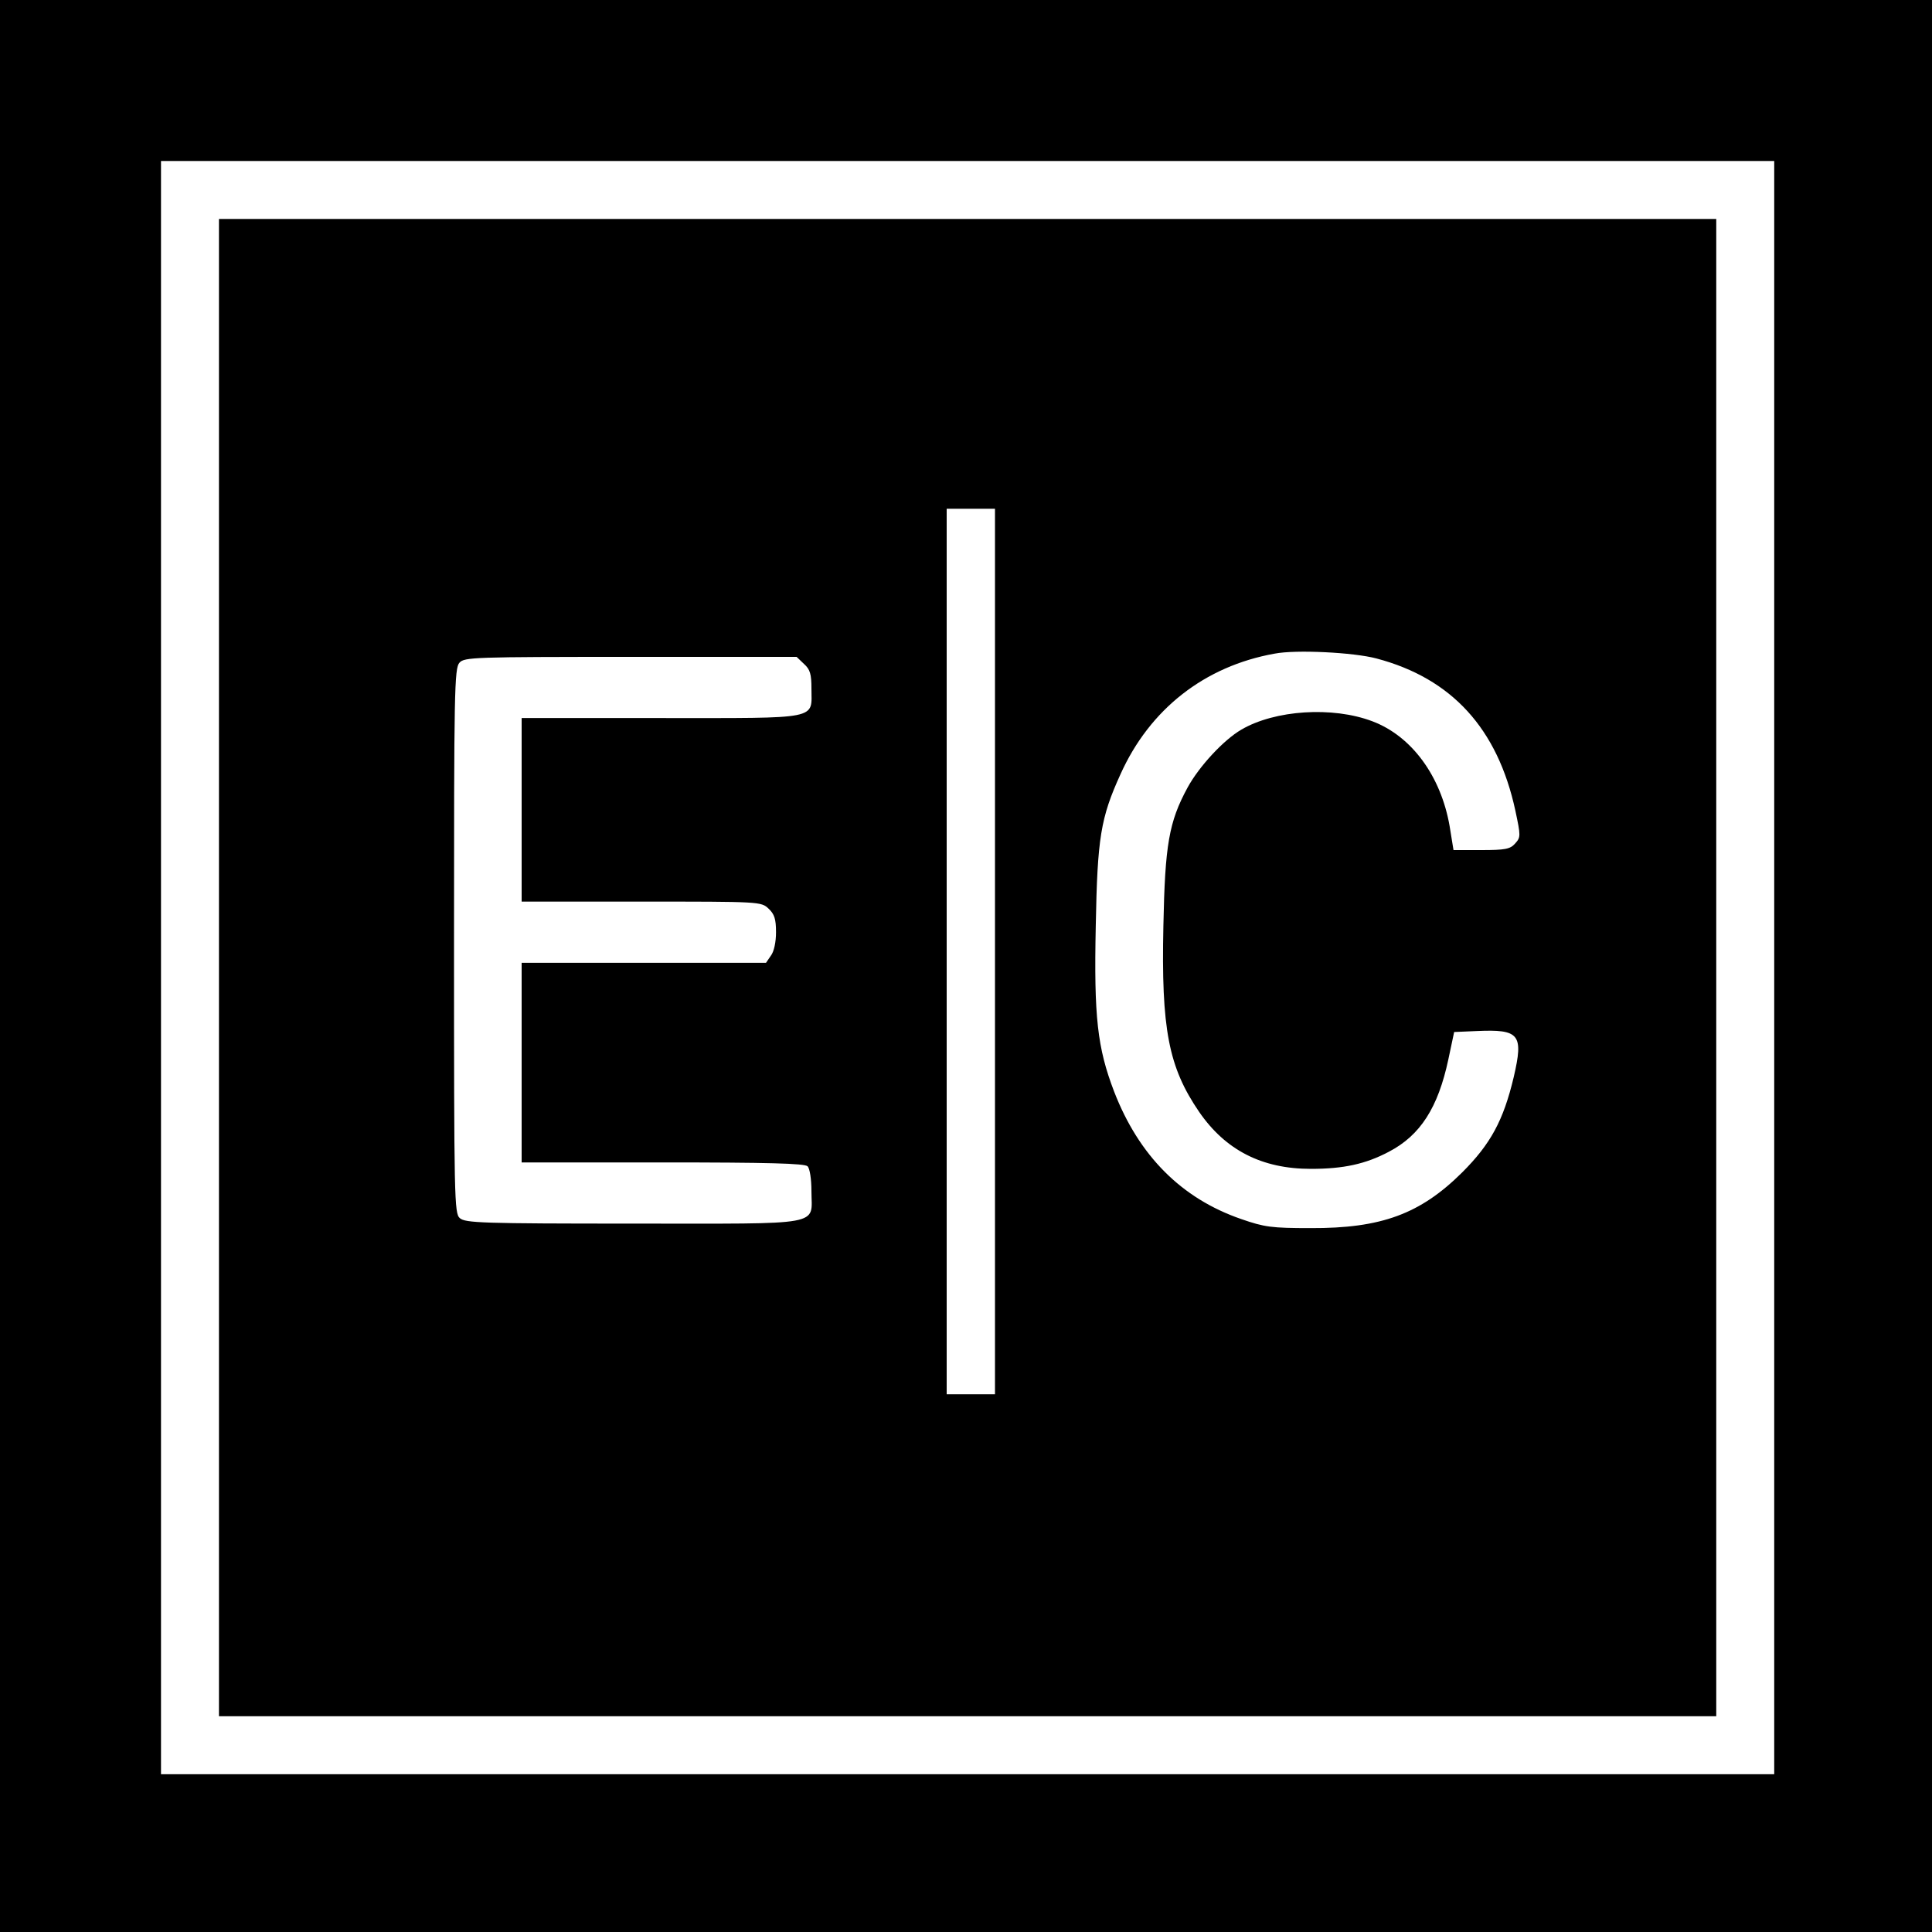
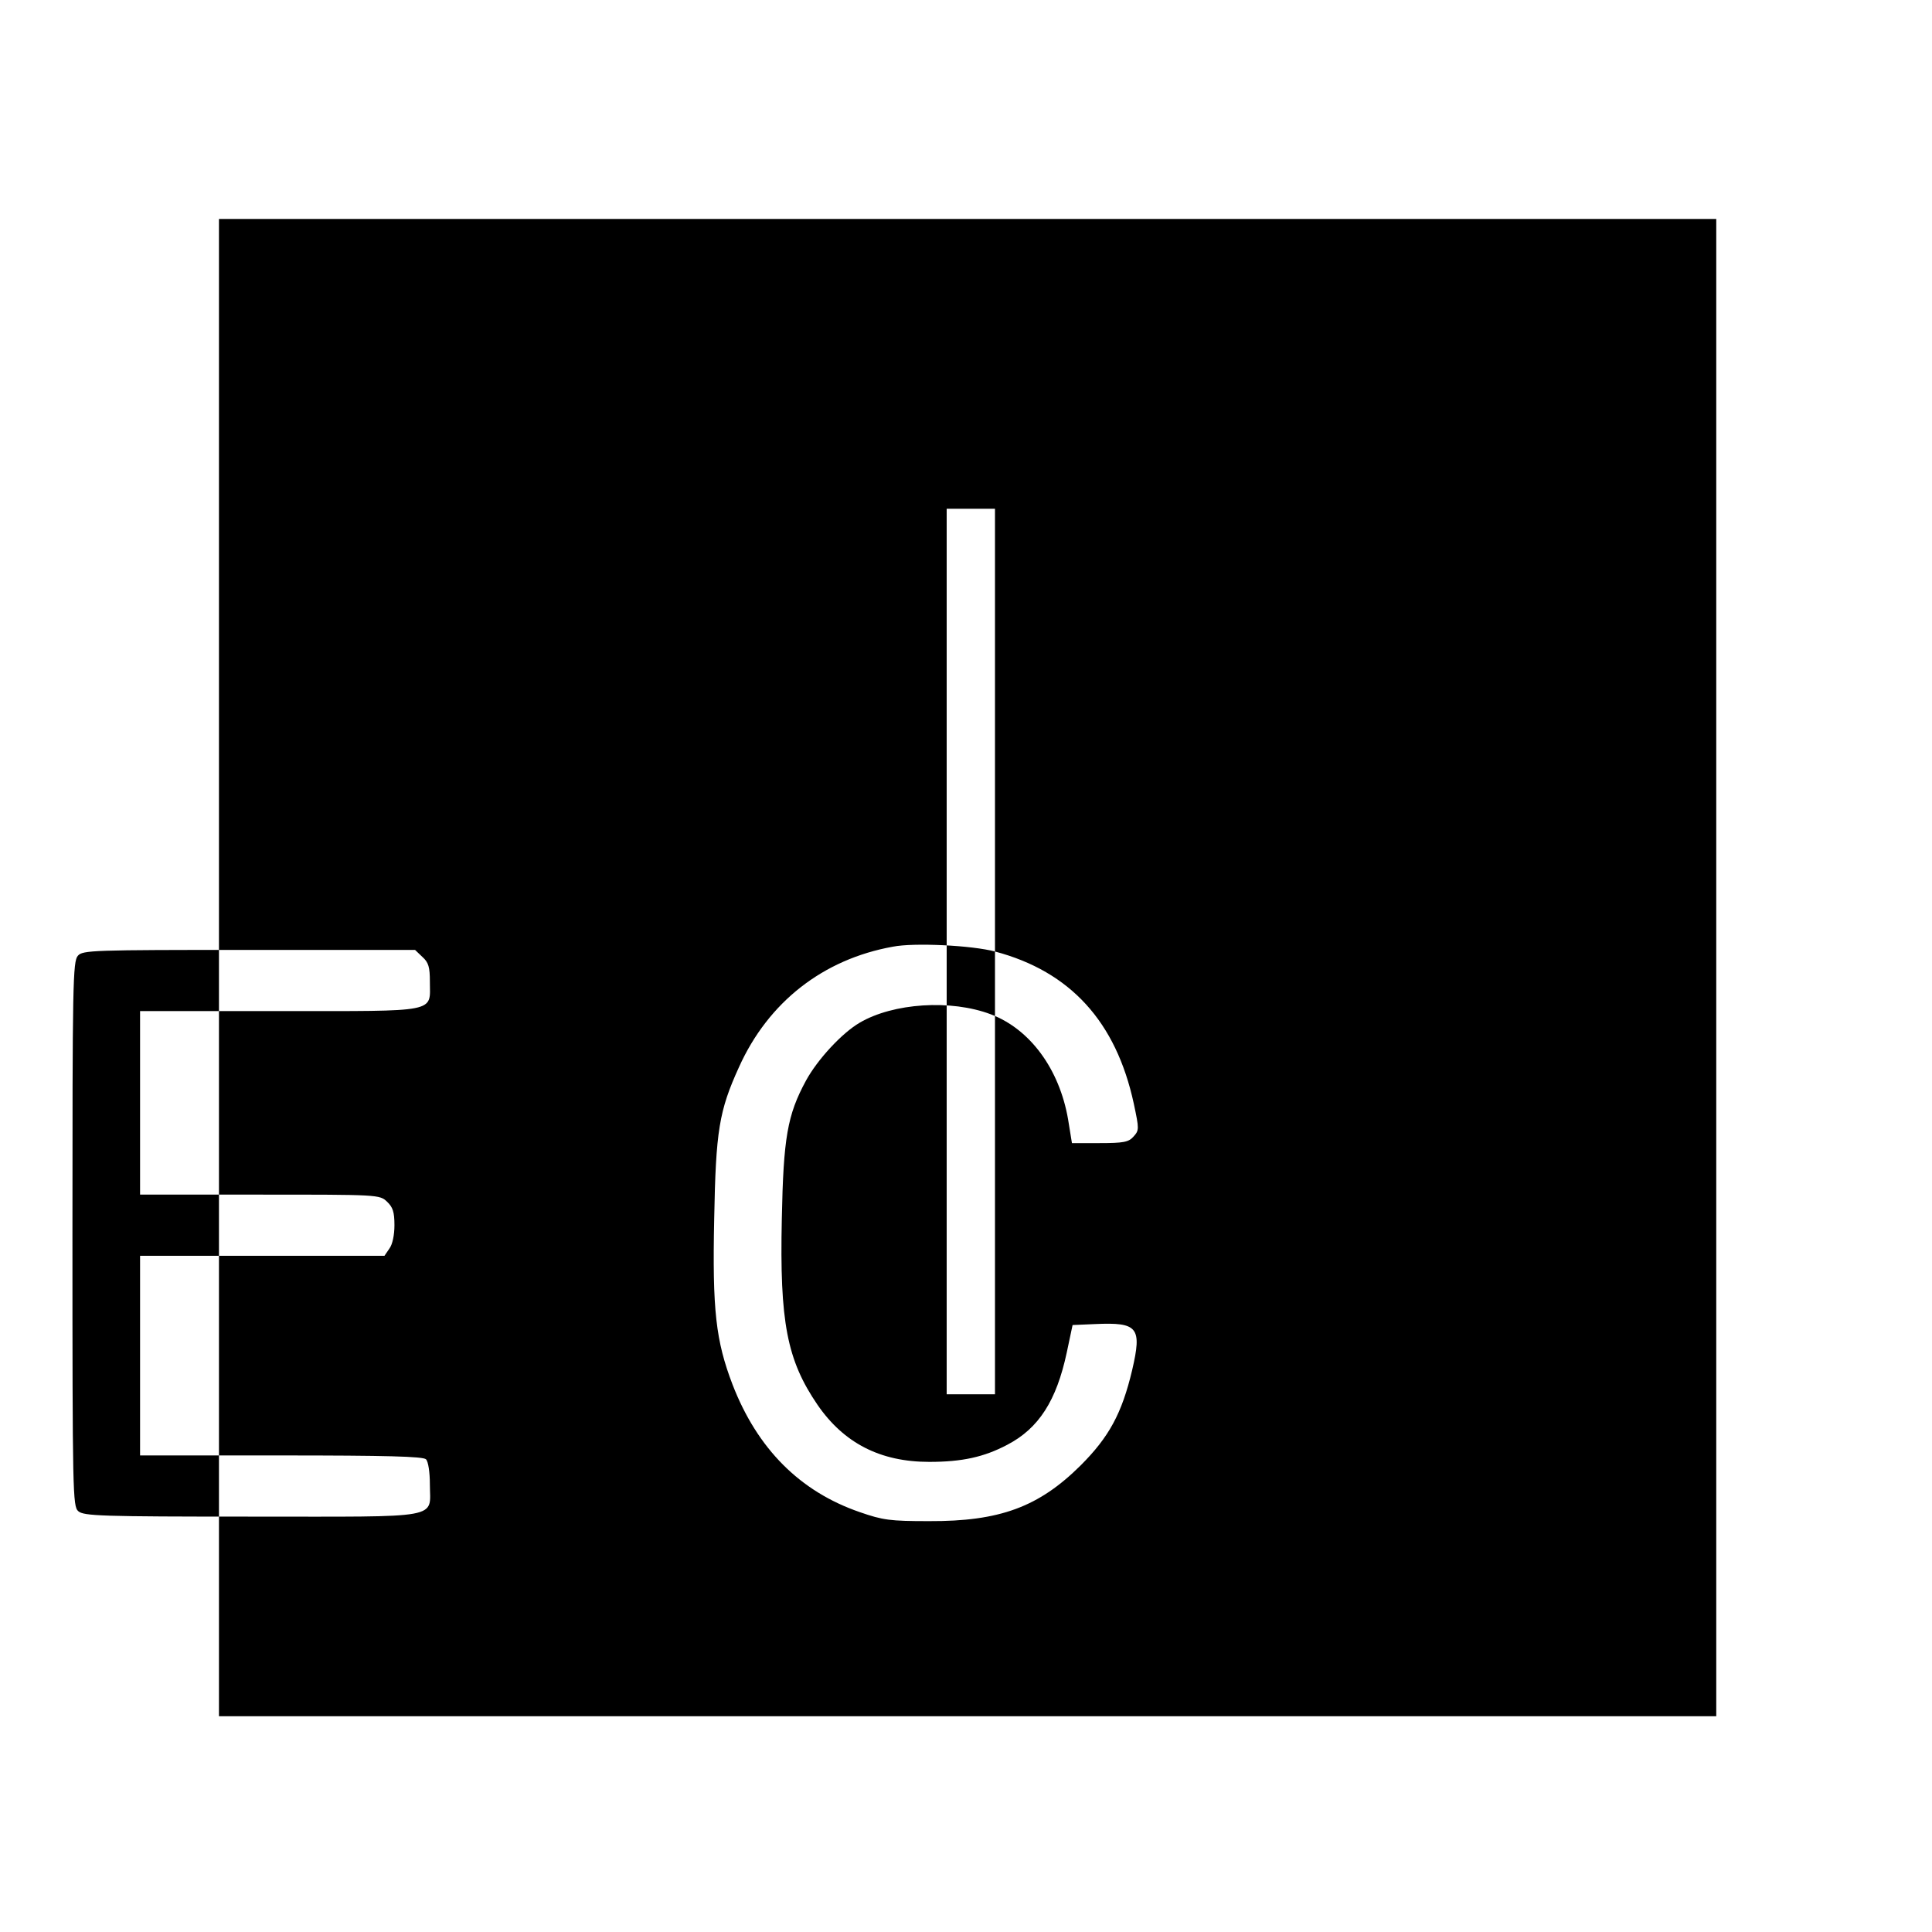
<svg xmlns="http://www.w3.org/2000/svg" version="1.0" width="600pt" height="600pt" viewBox="0 0 600 600" preserveAspectRatio="xMidYMid meet">
  <g transform="translate(0,600) scale(0.1,-0.1)" fill="#000000" stroke="none">
-     <path d="M0 3000 l0 -3000 3000 0 3000 0 0 3000 0 3000 -3000 0 -3000 0 0 -3000z m5510 -5 l0 -2505 -2505 0 -2505 0 0 2505 0 2505 2505 0 2505 0 0 -2505z" />
-     <path d="M680 2995 l0 -2325 2325 0 2325 0 0 2325 0 2325 -2325 0 -2325 0 0 -2325z m2410 50 l0 -1375 -75 0 -75 0 0 1375 0 1375 75 0 75 0 0 -1375z m1185 910 c234 -62 376 -218 431 -472 17 -80 17 -83 -1 -103 -15 -17 -31 -20 -105 -20 l-86 0 -12 74 c-27 156 -118 280 -240 326 -124 47 -303 35 -407 -26 -55 -32 -131 -114 -167 -180 -58 -107 -70 -178 -75 -429 -7 -321 16 -439 111 -578 82 -119 195 -177 347 -177 102 0 170 15 242 53 98 51 153 137 185 287 l18 85 70 3 c133 6 146 -10 115 -143 -32 -135 -72 -208 -160 -296 -130 -129 -251 -174 -471 -173 -121 0 -143 3 -215 28 -186 64 -318 197 -395 396 -52 136 -63 231 -57 515 5 273 15 335 77 471 91 202 261 335 478 374 66 13 246 4 317 -15z m-1778 -17 c19 -17 23 -32 23 -76 0 -98 32 -92 -467 -92 l-433 0 0 -285 0 -285 372 0 c368 0 372 0 395 -22 18 -17 23 -32 23 -73 0 -30 -6 -60 -16 -73 l-15 -22 -380 0 -379 0 0 -310 0 -310 438 0 c327 0 441 -3 450 -12 7 -7 12 -40 12 -77 0 -110 48 -101 -553 -101 -470 0 -522 2 -539 17 -17 15 -18 55 -18 861 0 773 1 847 17 864 15 17 45 18 531 18 l516 0 23 -22z" />
+     <path d="M680 2995 l0 -2325 2325 0 2325 0 0 2325 0 2325 -2325 0 -2325 0 0 -2325z m2410 50 l0 -1375 -75 0 -75 0 0 1375 0 1375 75 0 75 0 0 -1375z c234 -62 376 -218 431 -472 17 -80 17 -83 -1 -103 -15 -17 -31 -20 -105 -20 l-86 0 -12 74 c-27 156 -118 280 -240 326 -124 47 -303 35 -407 -26 -55 -32 -131 -114 -167 -180 -58 -107 -70 -178 -75 -429 -7 -321 16 -439 111 -578 82 -119 195 -177 347 -177 102 0 170 15 242 53 98 51 153 137 185 287 l18 85 70 3 c133 6 146 -10 115 -143 -32 -135 -72 -208 -160 -296 -130 -129 -251 -174 -471 -173 -121 0 -143 3 -215 28 -186 64 -318 197 -395 396 -52 136 -63 231 -57 515 5 273 15 335 77 471 91 202 261 335 478 374 66 13 246 4 317 -15z m-1778 -17 c19 -17 23 -32 23 -76 0 -98 32 -92 -467 -92 l-433 0 0 -285 0 -285 372 0 c368 0 372 0 395 -22 18 -17 23 -32 23 -73 0 -30 -6 -60 -16 -73 l-15 -22 -380 0 -379 0 0 -310 0 -310 438 0 c327 0 441 -3 450 -12 7 -7 12 -40 12 -77 0 -110 48 -101 -553 -101 -470 0 -522 2 -539 17 -17 15 -18 55 -18 861 0 773 1 847 17 864 15 17 45 18 531 18 l516 0 23 -22z" />
  </g>
</svg>